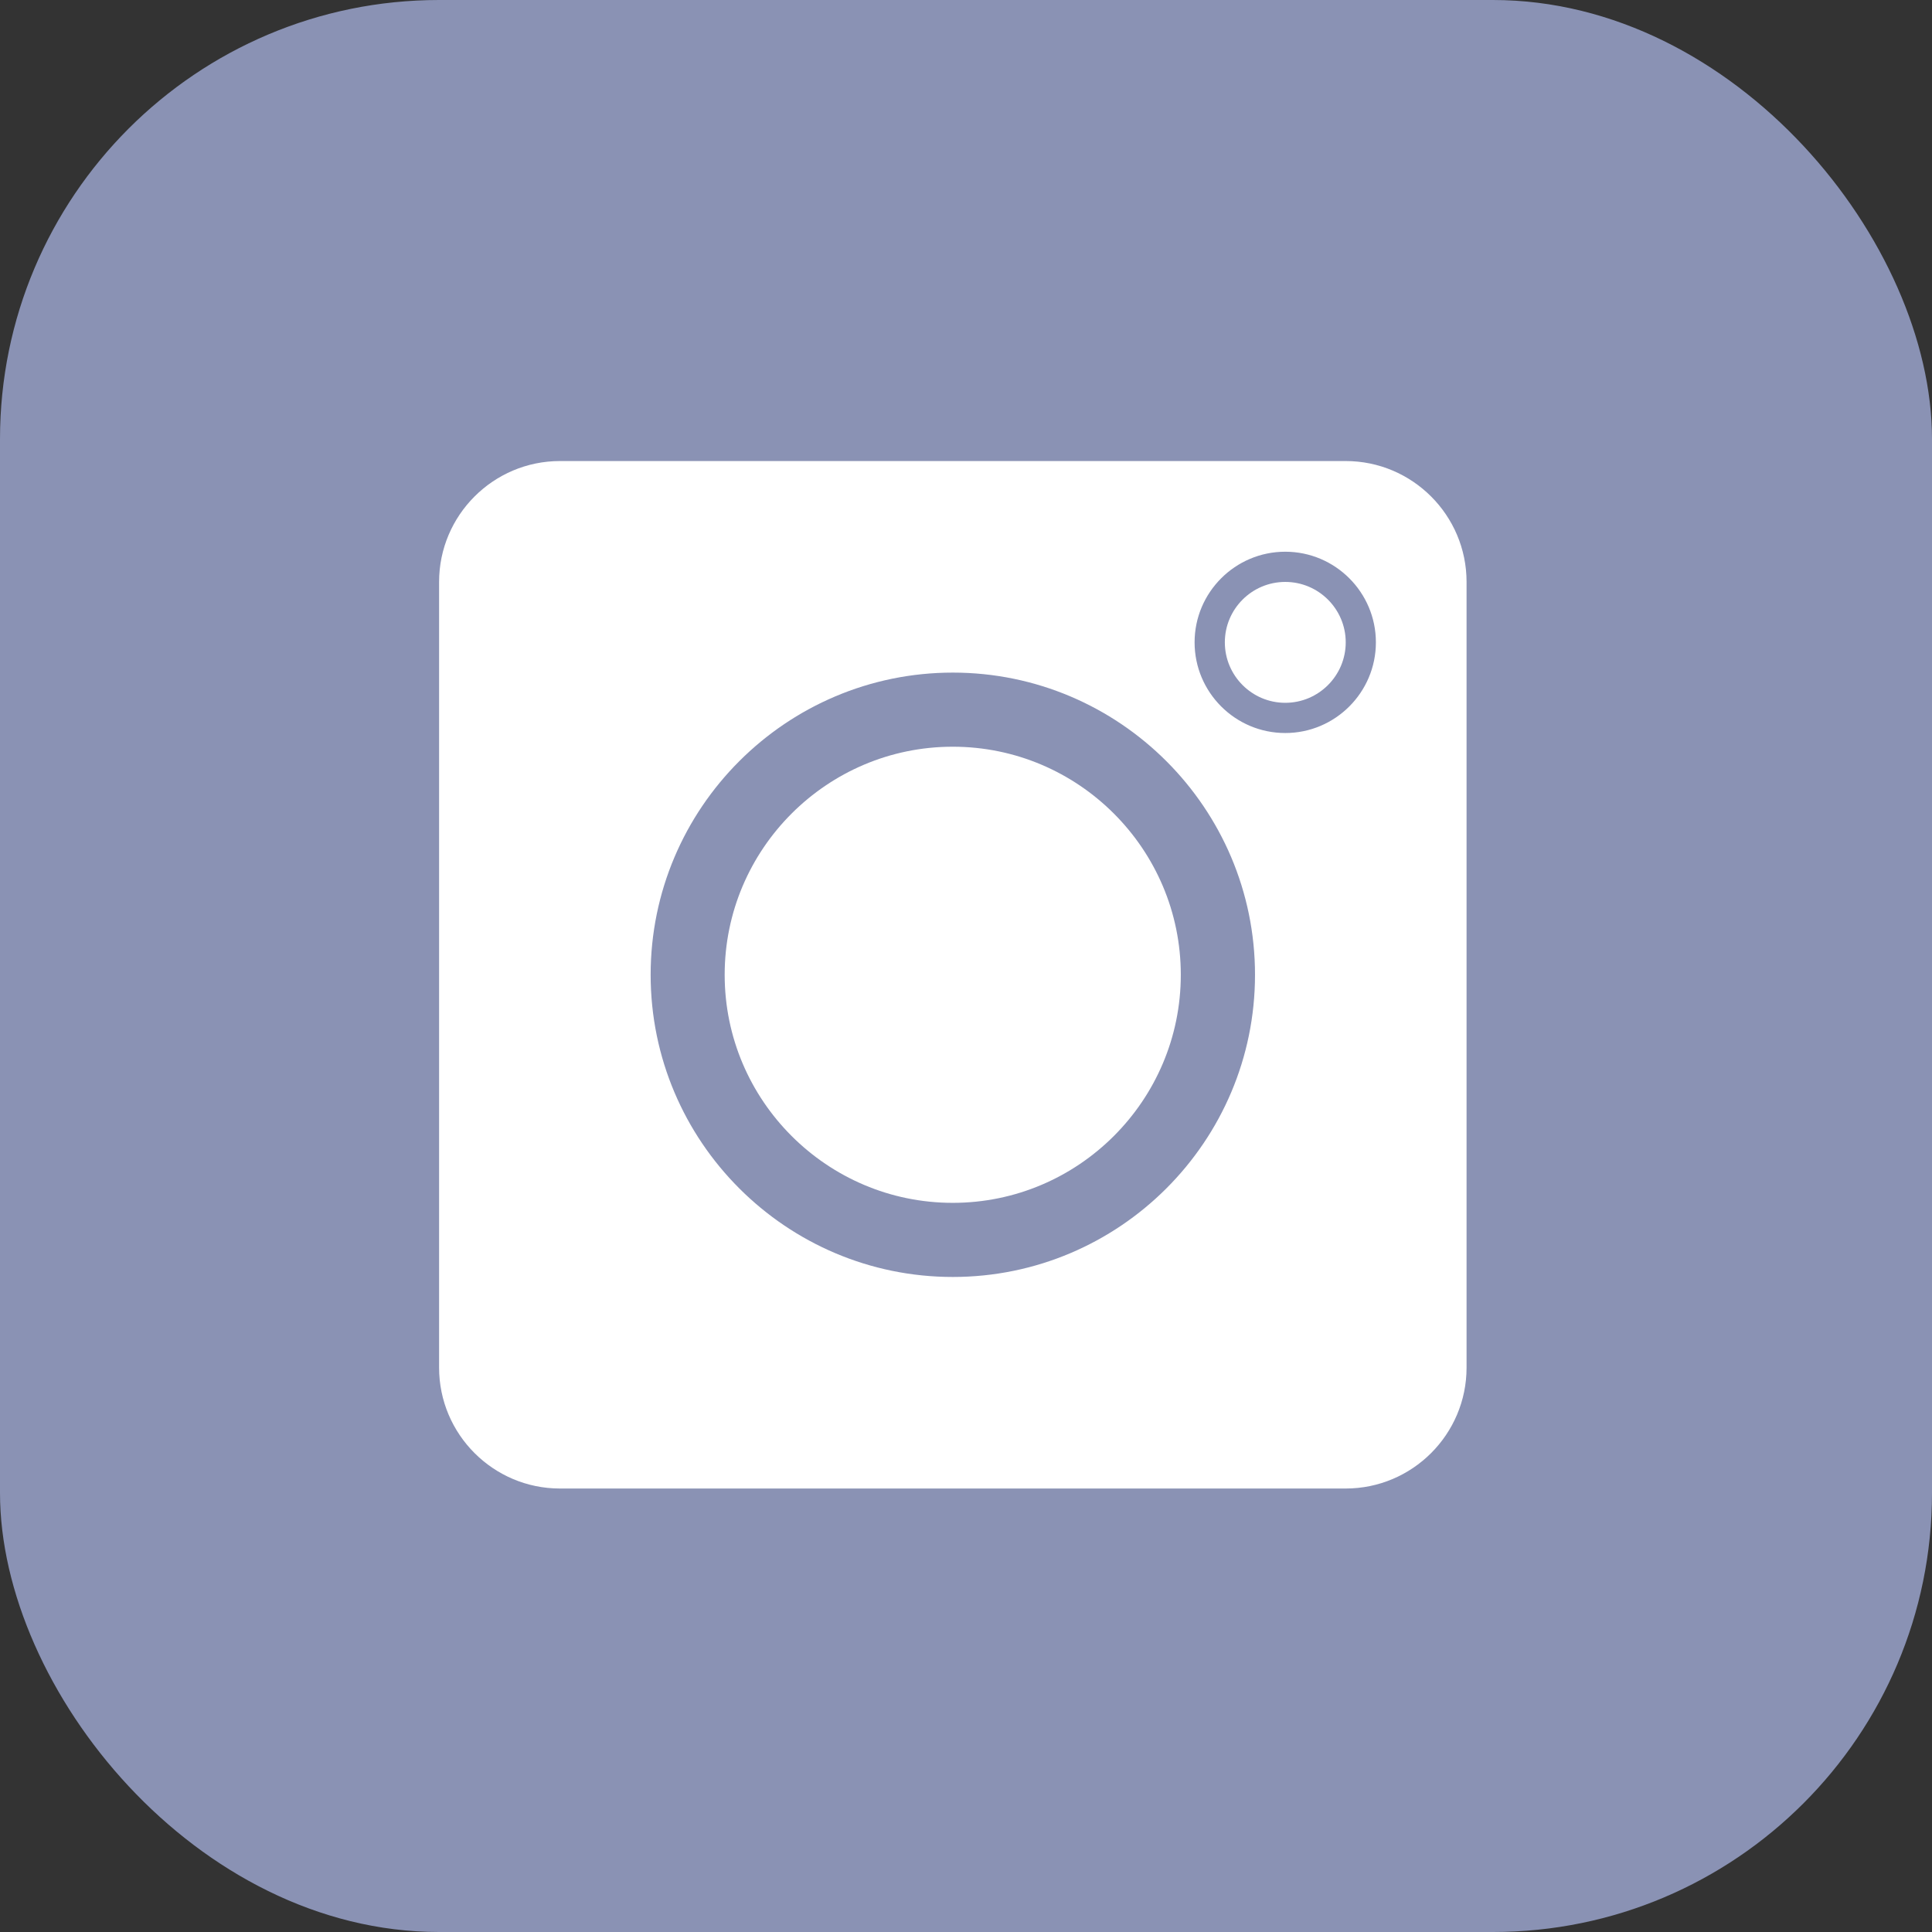
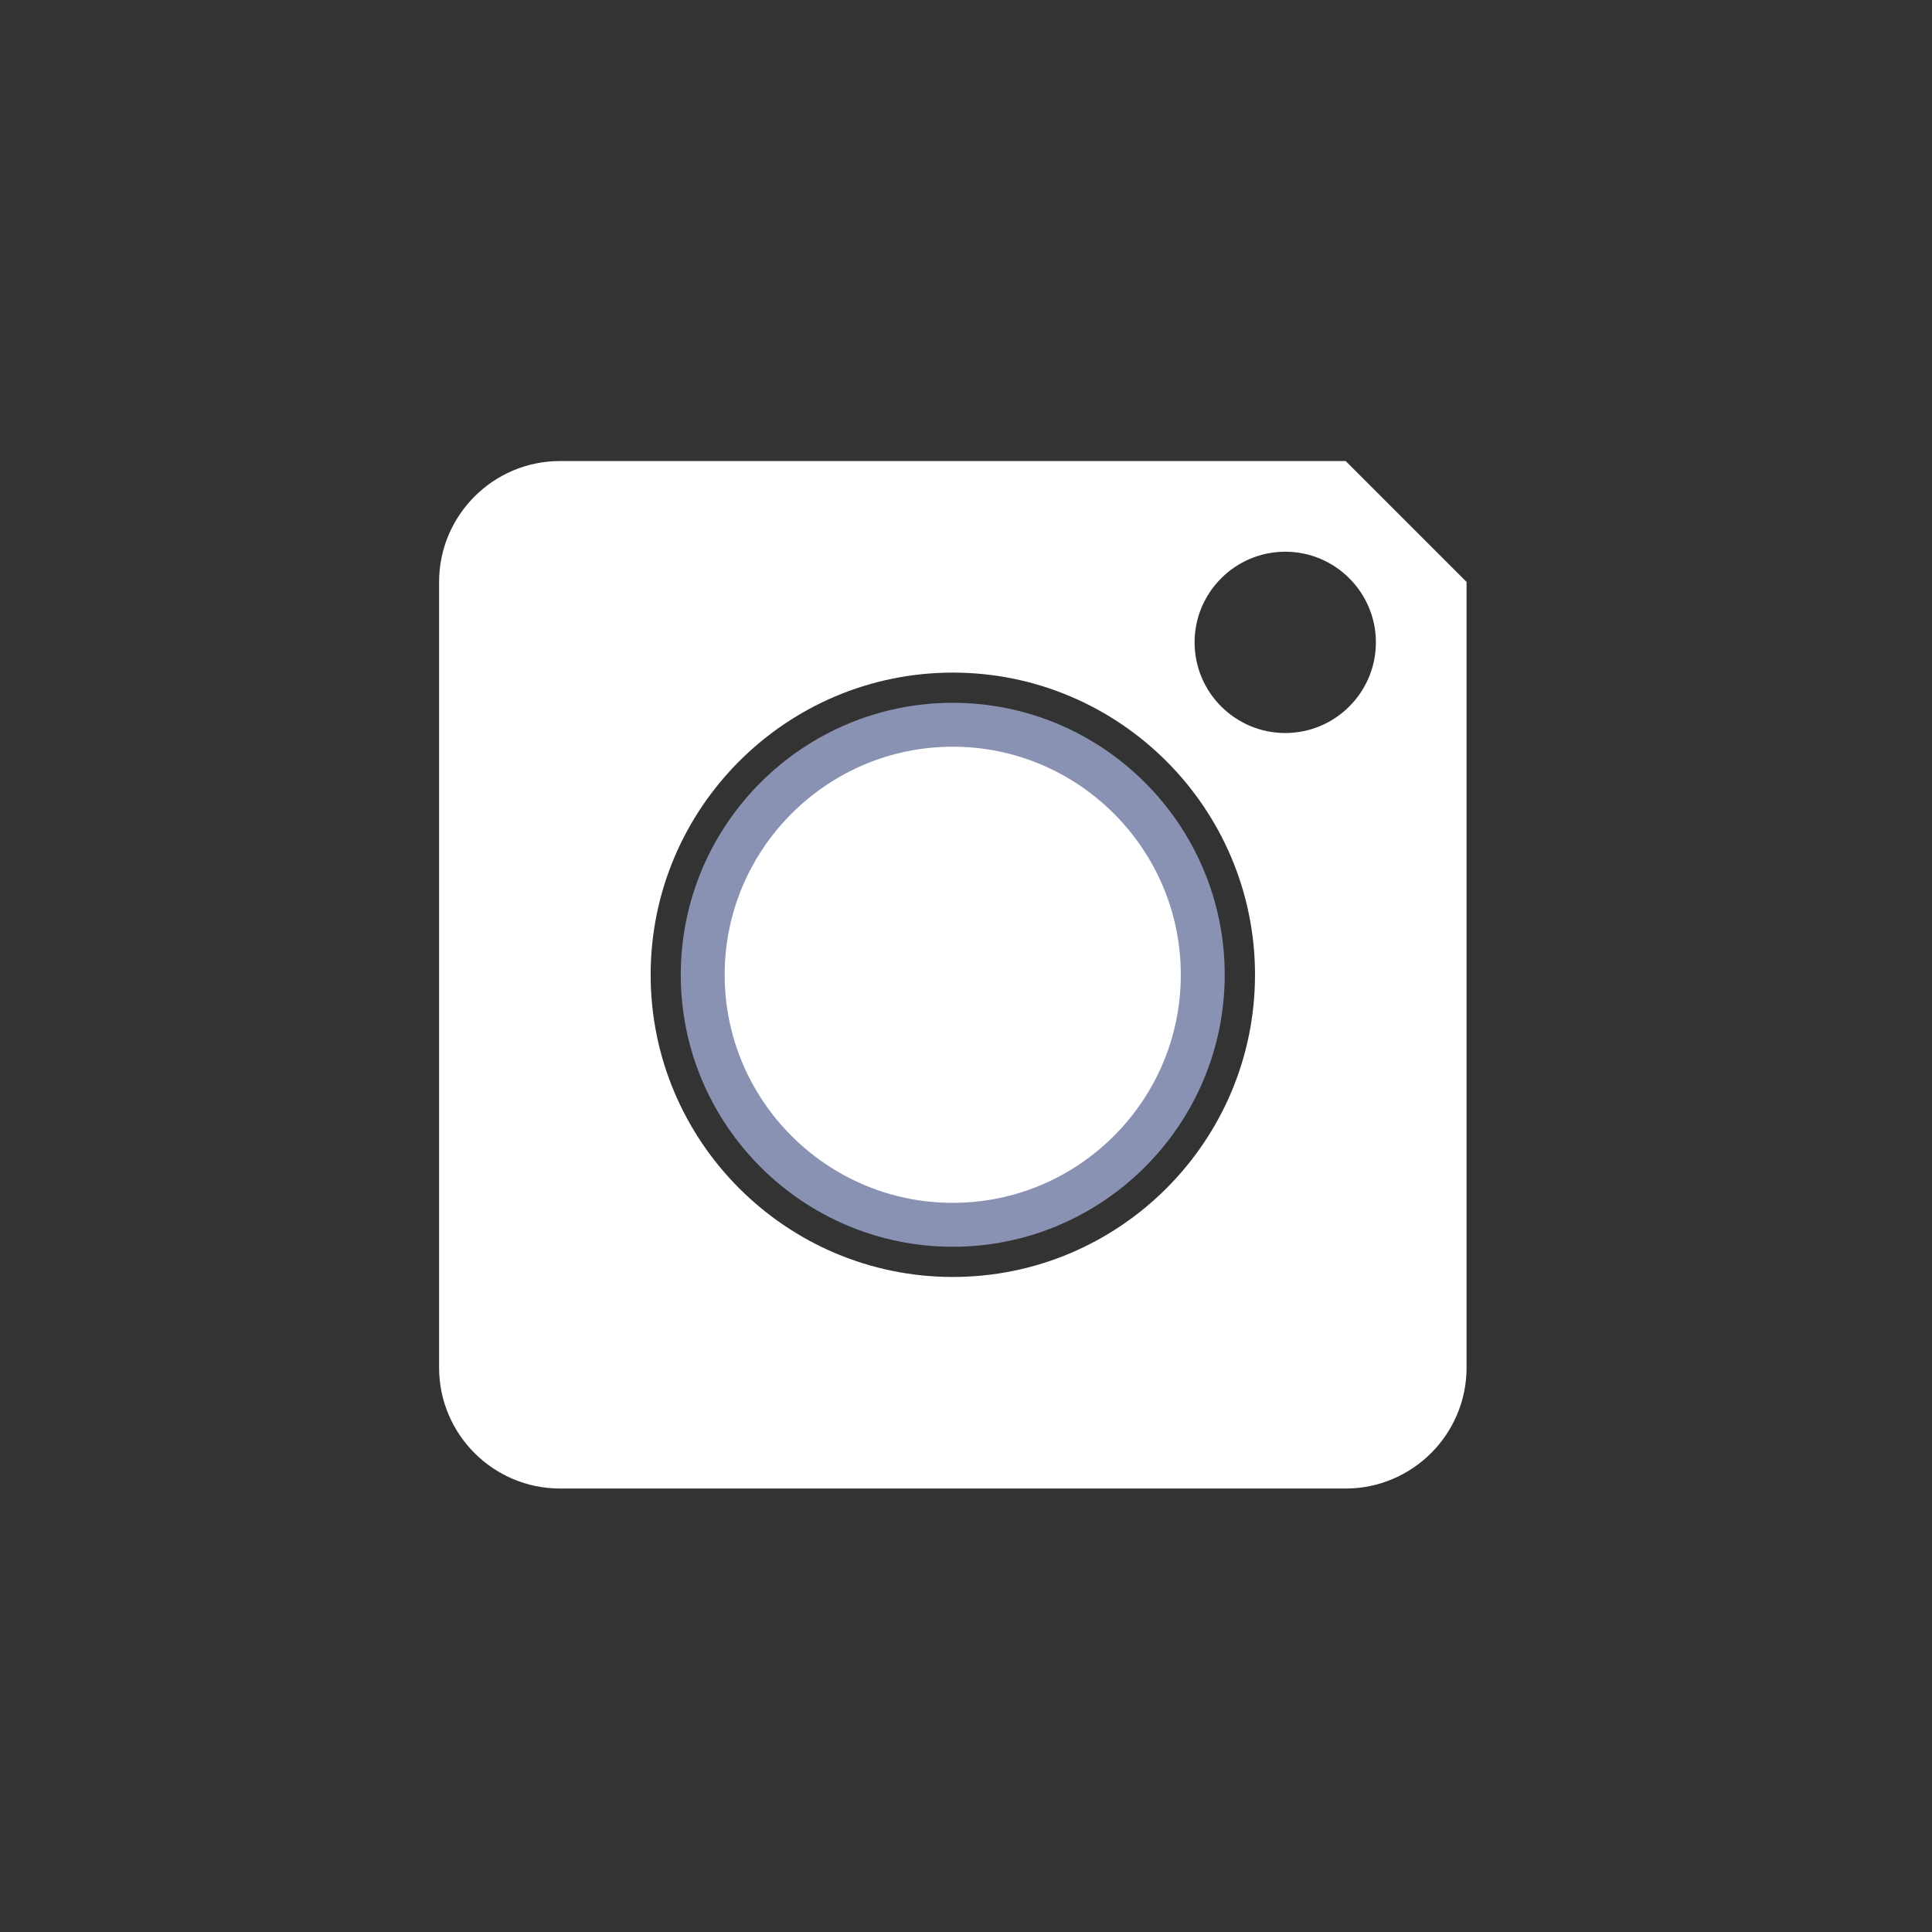
<svg xmlns="http://www.w3.org/2000/svg" width="44" height="44" viewBox="0 0 44 44" fill="none">
  <rect x="0" y="0" width="44" height="44" fill="#333333" stroke="none" />
  <g clip-path="url(#clip0_678_1207)">
-     <rect width="44" height="44" rx="10" fill="#8A92B4" />
    <path d="M16.004 22.2C16.004 19.061 18.559 16.506 21.698 16.506C24.837 16.506 27.392 19.061 27.392 22.2C27.392 25.339 24.837 27.894 21.698 27.894C18.559 27.894 16.004 25.339 16.004 22.2Z" fill="white" stroke="#8A92B4" />
-     <path d="M30.647 10.5H12.753C11.235 10.5 10 11.735 10 13.253V31.147C10 32.665 11.235 33.9 12.753 33.9H30.647C32.165 33.9 33.4 32.665 33.4 31.147V13.253C33.4 11.735 32.165 10.5 30.647 10.5ZM21.7 29.082C17.905 29.082 14.818 25.995 14.818 22.2C14.818 18.405 17.905 15.318 21.7 15.318C25.495 15.318 28.582 18.405 28.582 22.2C28.582 25.995 25.495 29.082 21.7 29.082ZM29.271 16.694C28.132 16.694 27.206 15.768 27.206 14.629C27.206 13.491 28.132 12.565 29.271 12.565C30.409 12.565 31.335 13.491 31.335 14.629C31.335 15.768 30.409 16.694 29.271 16.694Z" fill="white" />
-     <path d="M29.271 13.253C28.512 13.253 27.895 13.87 27.895 14.629C27.895 15.388 28.512 16.006 29.271 16.006C30.03 16.006 30.648 15.388 30.648 14.629C30.648 13.87 30.03 13.253 29.271 13.253Z" fill="white" />
+     <path d="M30.647 10.5H12.753C11.235 10.5 10 11.735 10 13.253V31.147C10 32.665 11.235 33.9 12.753 33.9H30.647C32.165 33.9 33.4 32.665 33.4 31.147V13.253ZM21.7 29.082C17.905 29.082 14.818 25.995 14.818 22.2C14.818 18.405 17.905 15.318 21.7 15.318C25.495 15.318 28.582 18.405 28.582 22.2C28.582 25.995 25.495 29.082 21.7 29.082ZM29.271 16.694C28.132 16.694 27.206 15.768 27.206 14.629C27.206 13.491 28.132 12.565 29.271 12.565C30.409 12.565 31.335 13.491 31.335 14.629C31.335 15.768 30.409 16.694 29.271 16.694Z" fill="white" />
  </g>
  <defs>
    <clipPath id="clip0_678_1207">
      <rect width="44" height="44" fill="white" />
    </clipPath>
  </defs>
</svg>